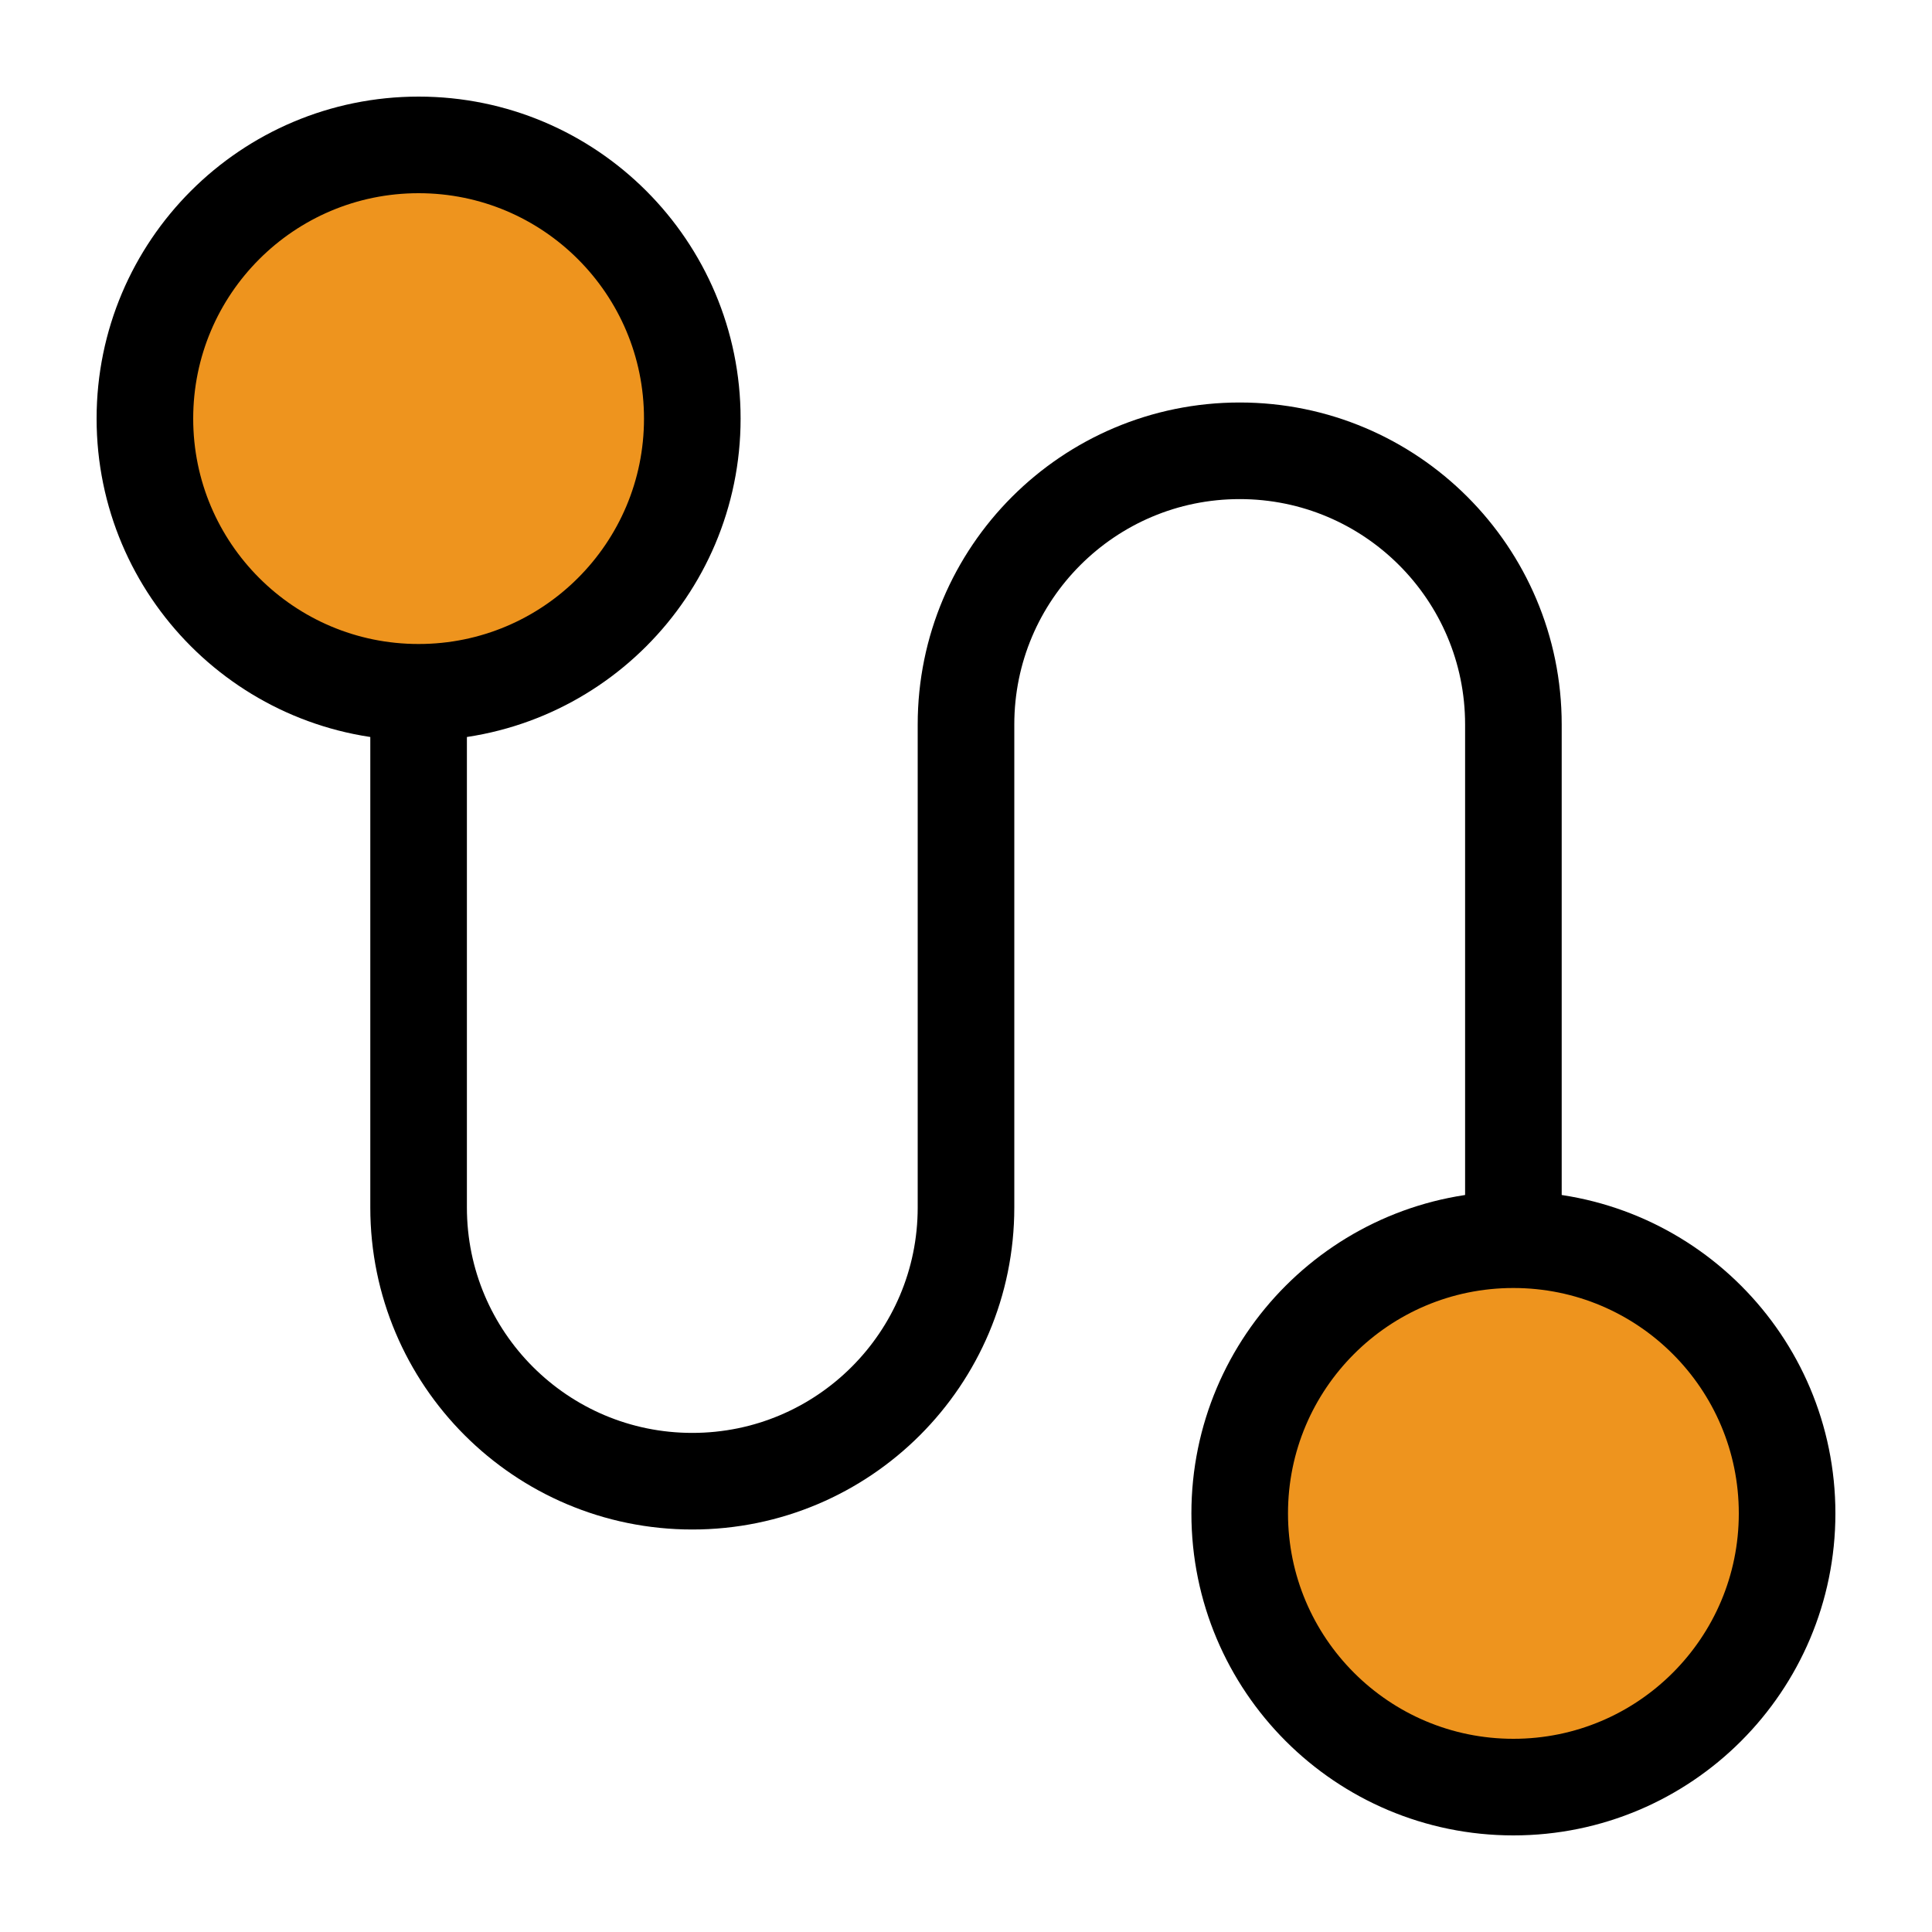
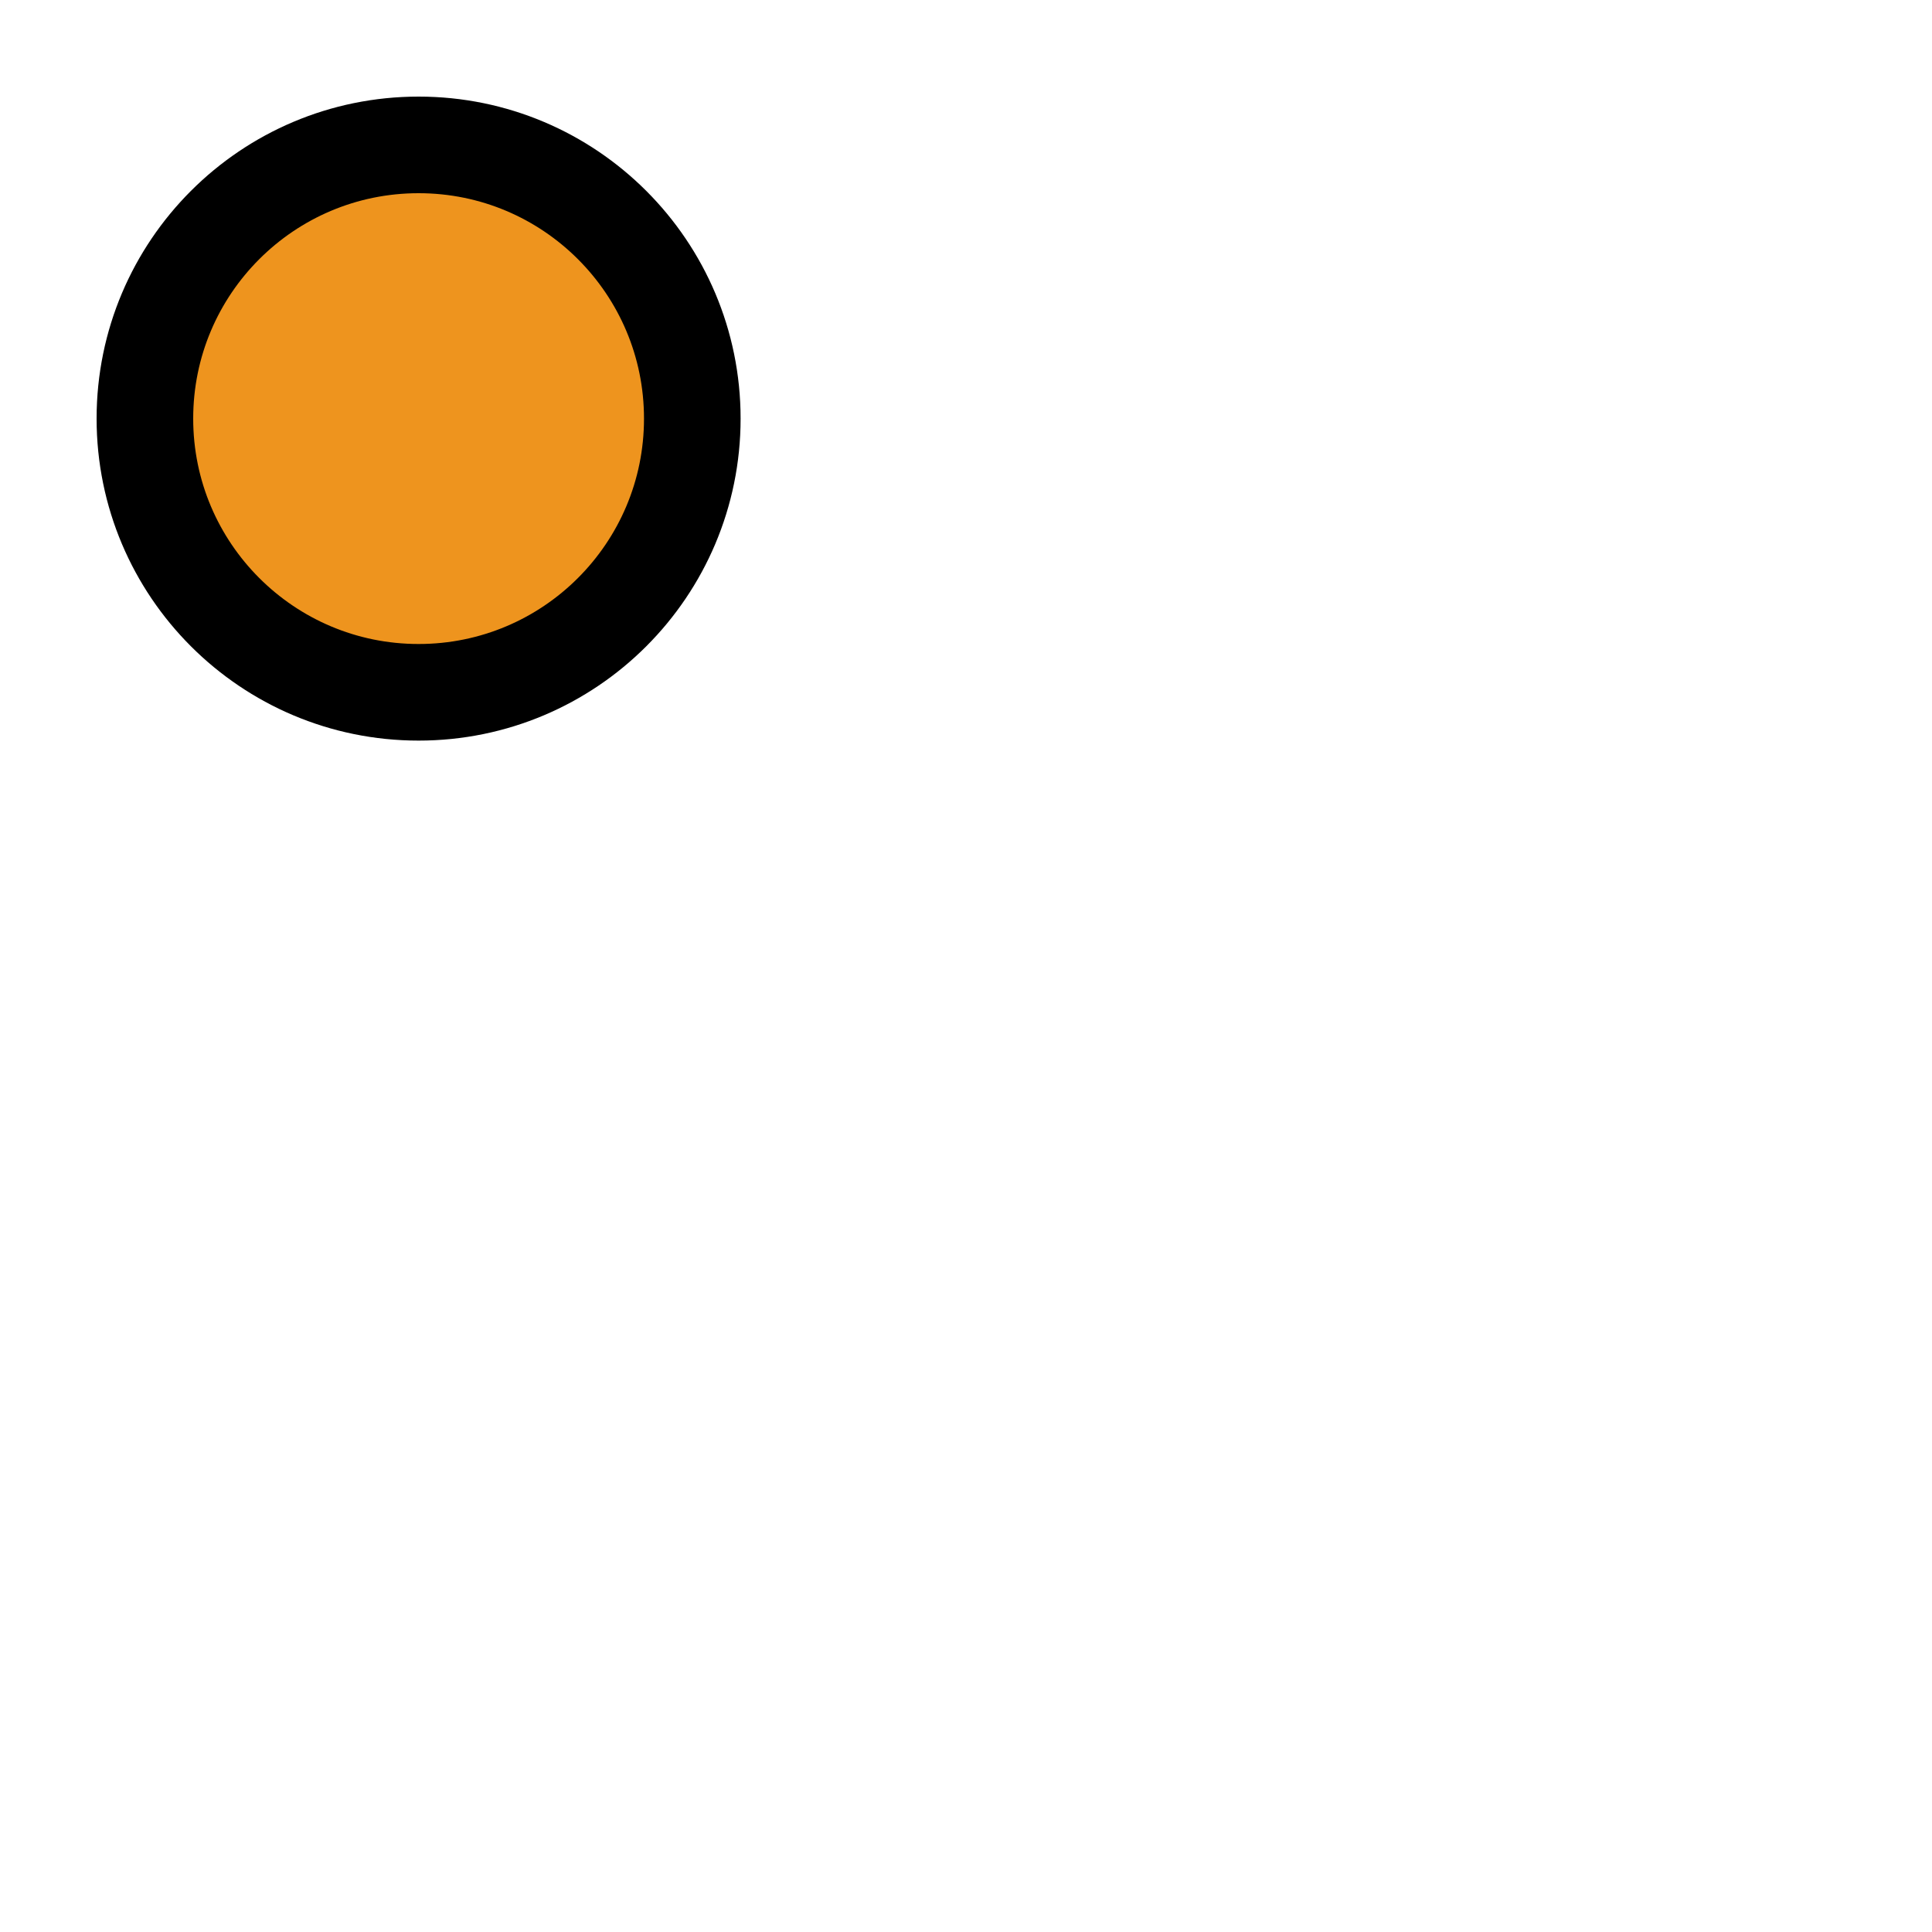
<svg xmlns="http://www.w3.org/2000/svg" width="60px" height="60px" viewBox="0 0 60 60" version="1.1">
  <title>产生更多销售线索icon</title>
  <g id="产生更多销售线索icon" stroke="none" stroke-width="1" fill="none" fill-rule="evenodd">
    <g id="编组">
-       <path d="M13,14 L13,37.5 C13,42.194 16.806,46 21.5,46 C26.194,46 30,42.194 30,37.5 L30,22.5 C30,17.806 33.806,14 38.5,14 C43.194,14 47,17.806 47,22.5 L47,46 L47,46" id="路径-3" stroke="#000000" stroke-width="3" />
      <circle id="椭圆形" stroke="#000000" stroke-width="3" fill="#EE941E" cx="13" cy="13" r="8.5" />
-       <circle id="椭圆形" stroke="#000000" stroke-width="3" fill="#EE941E" cx="47" cy="47" r="8.5" />
-       <rect id="矩形" x="0" y="0" width="60" height="60" />
    </g>
  </g>
</svg>